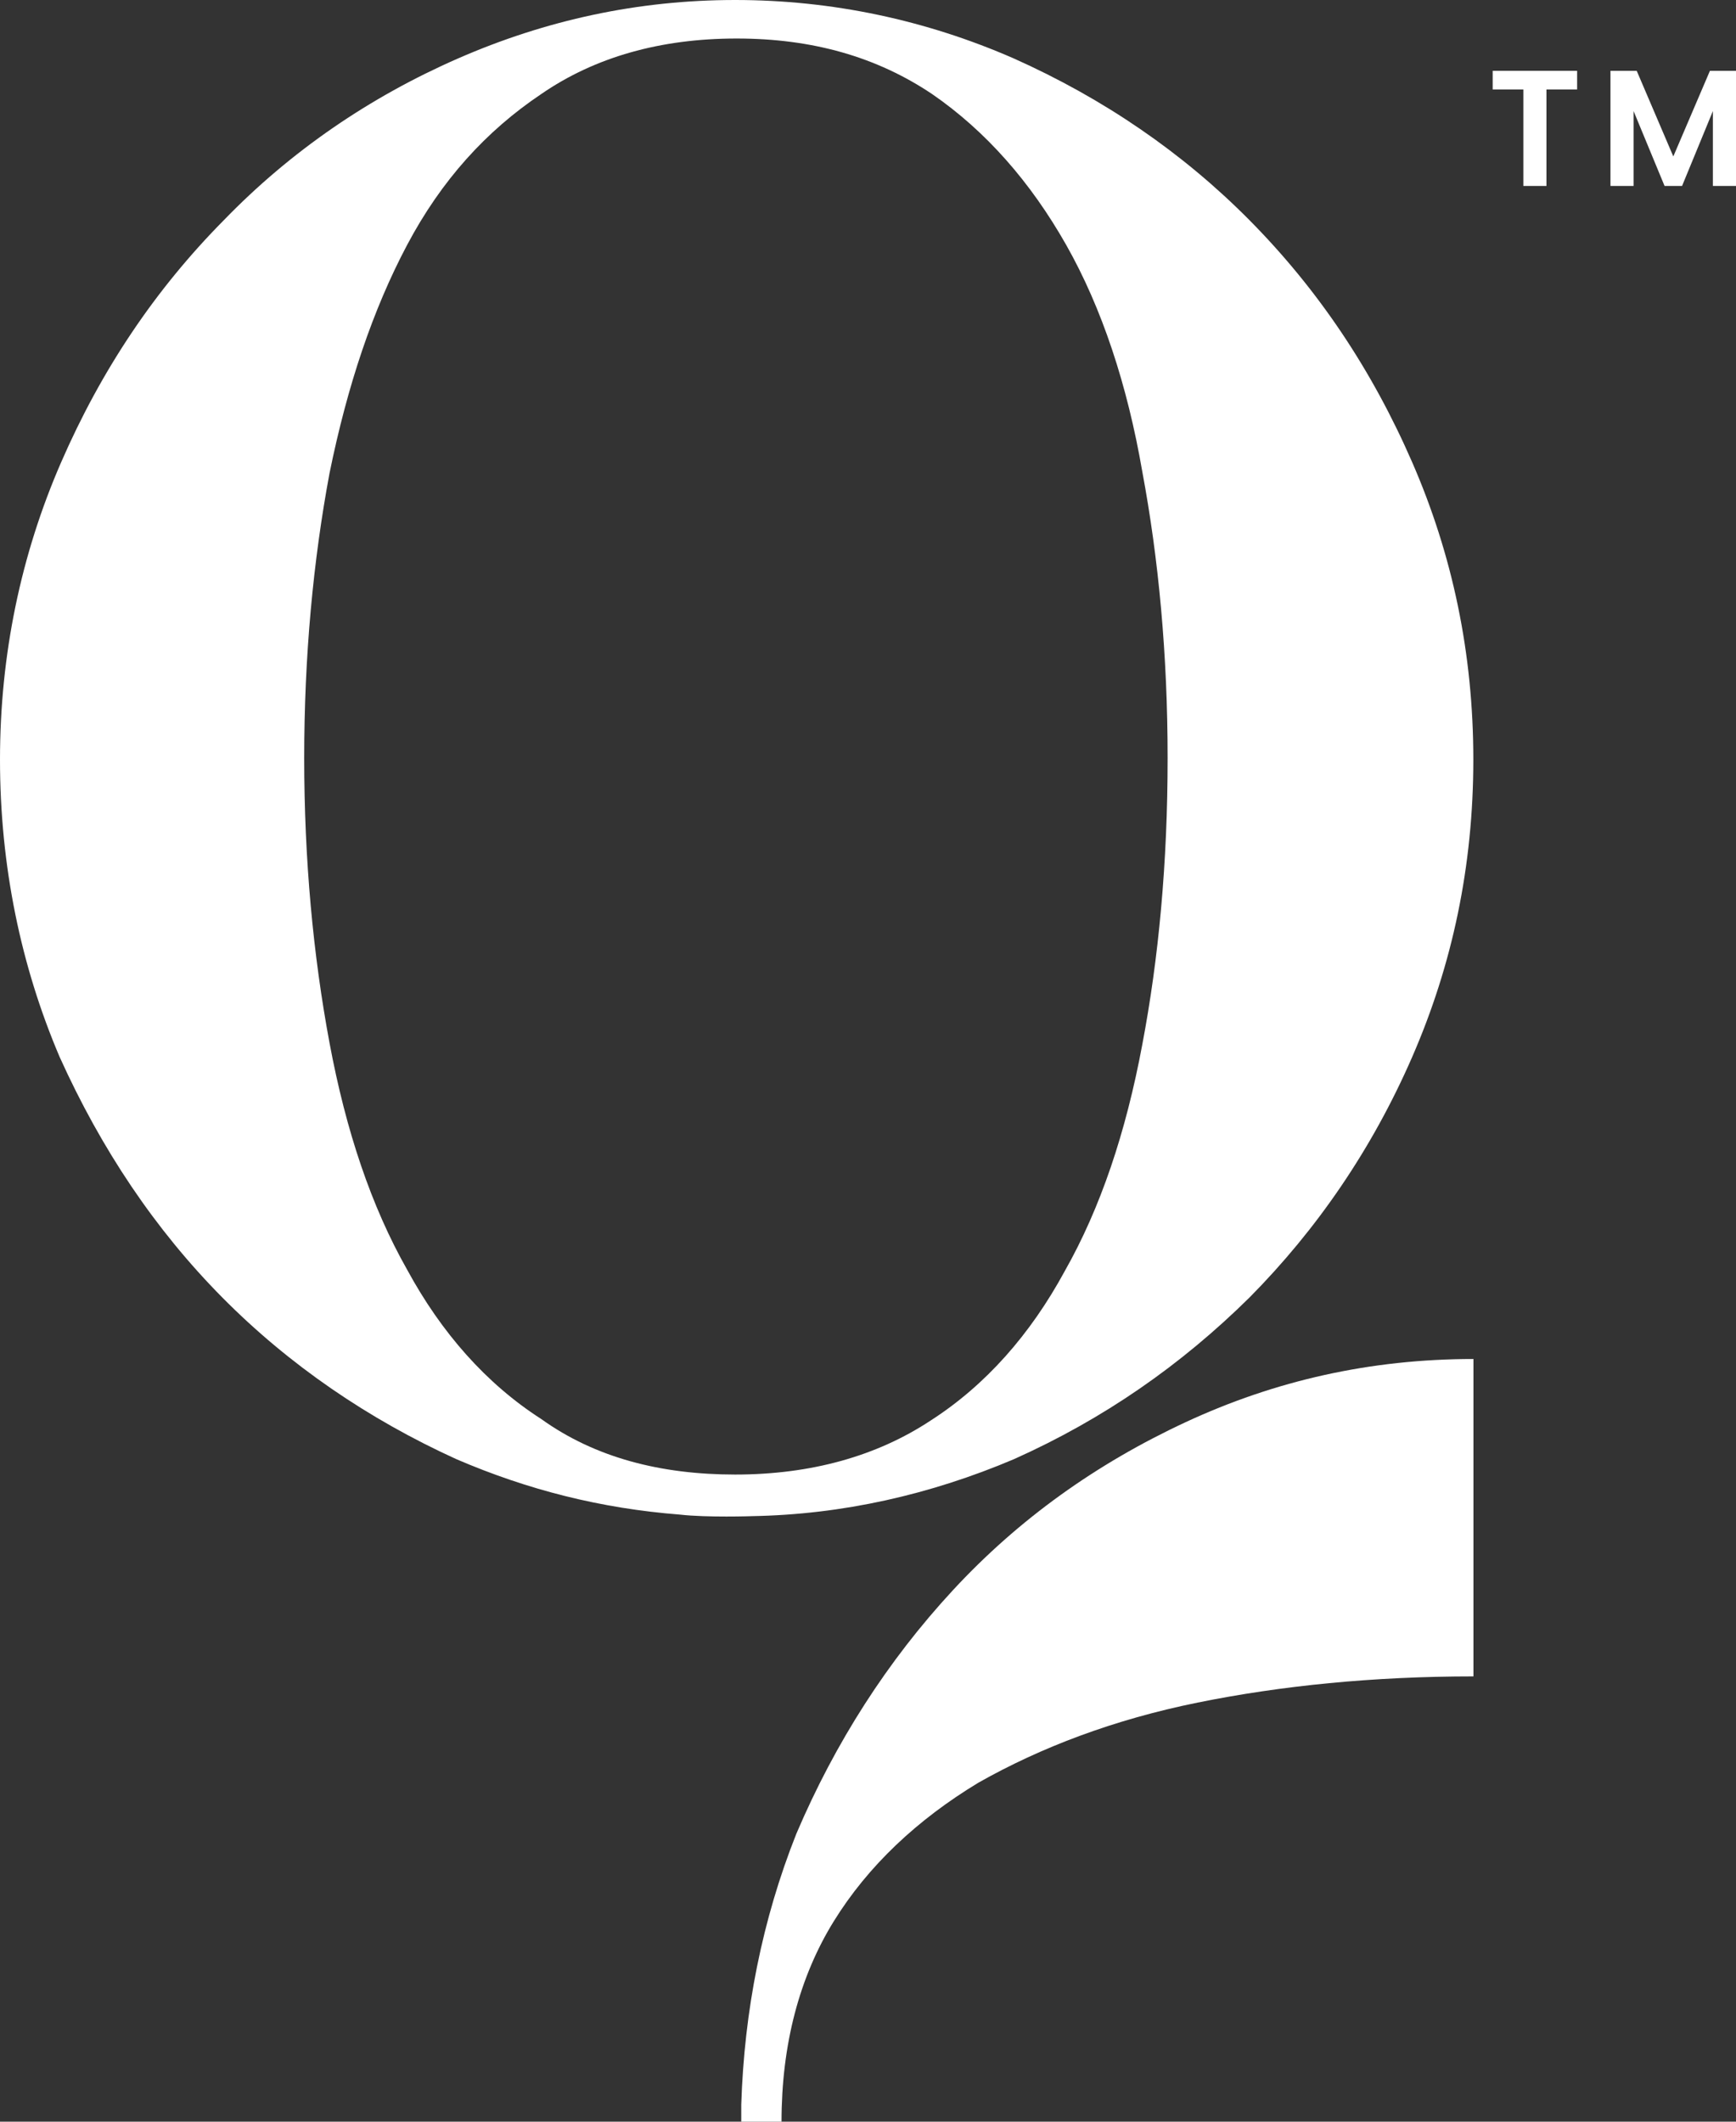
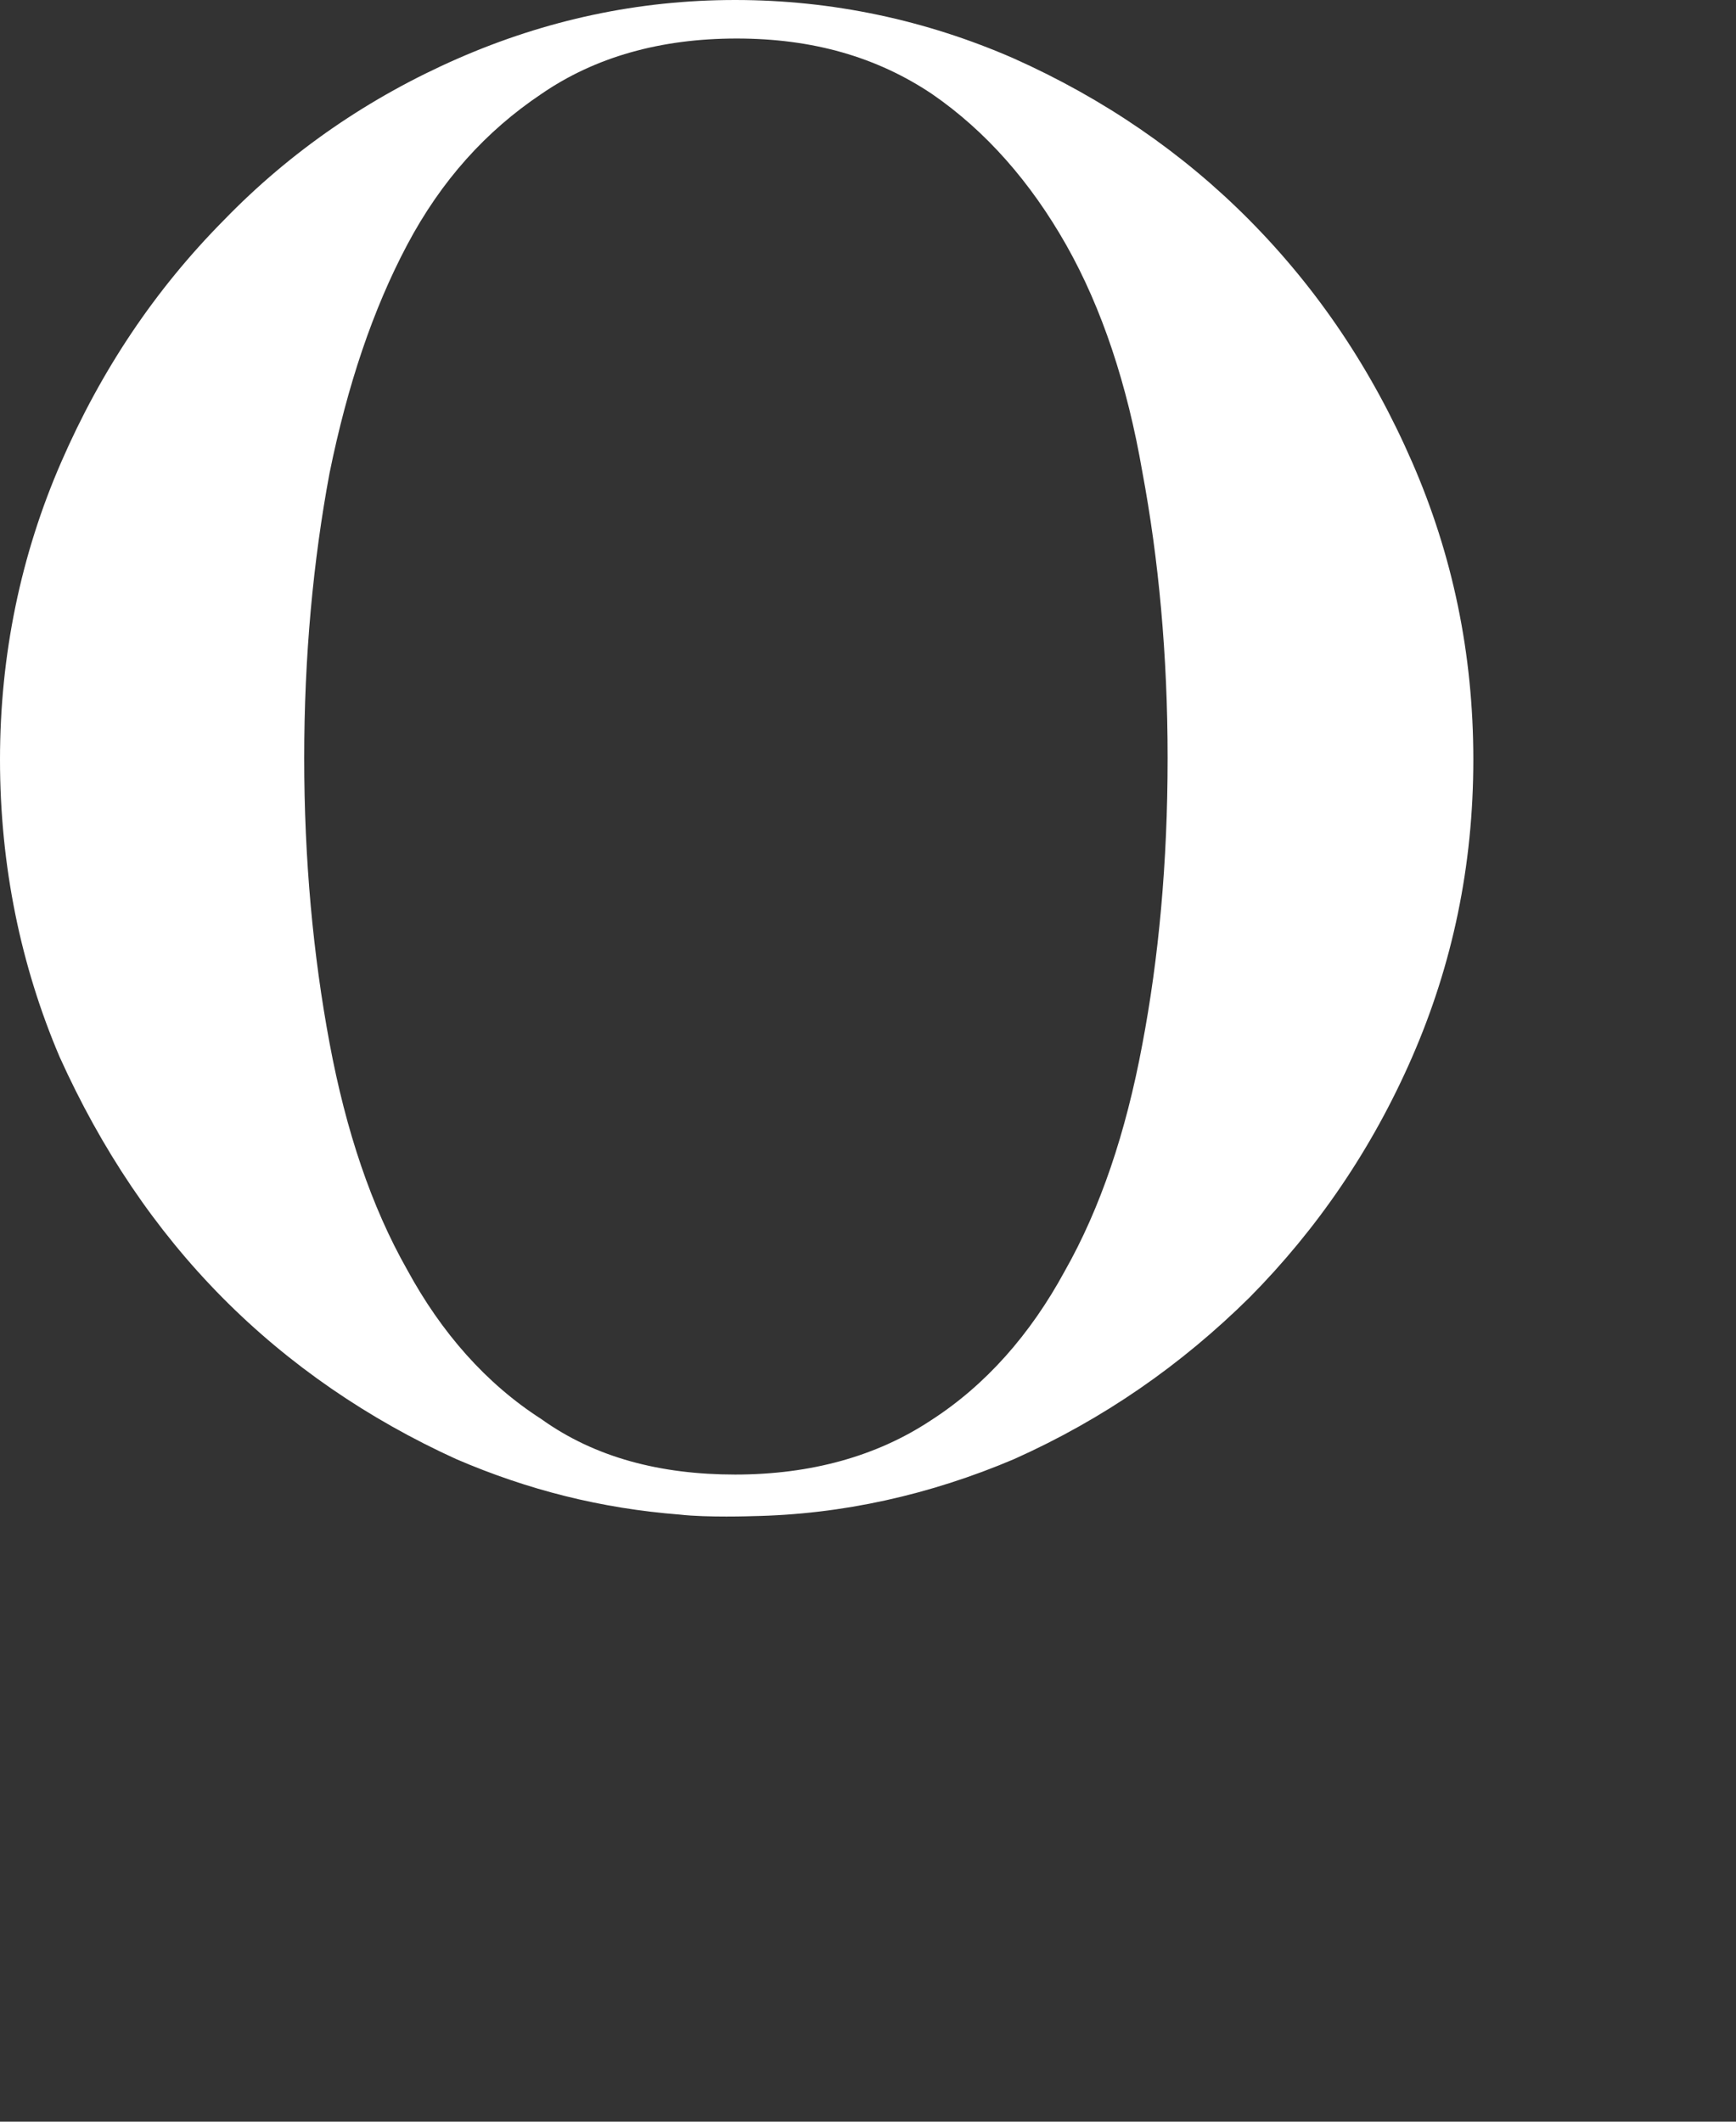
<svg xmlns="http://www.w3.org/2000/svg" width="81" height="99" viewBox="0 0 81 99" fill="none">
  <rect x="0" y="0" width="81" height="99" fill="#333333" stroke="none" />
  <path d="M31.728 70.673C28.04 70.385 24.631 69.522 21.291 68.085C17.186 66.215 13.498 63.699 10.367 60.536C7.236 57.372 4.731 53.634 2.783 49.32C0.974 45.078 0 40.405 0 35.444C0 30.555 0.974 25.882 2.853 21.569C4.731 17.255 7.236 13.516 10.437 10.281C13.568 7.046 17.256 4.529 21.361 2.732C25.466 0.935 29.78 0 34.302 0C38.825 0 43.208 0.935 47.313 2.732C51.488 4.601 55.176 7.118 58.307 10.281C61.508 13.516 64.012 17.255 65.891 21.569C67.77 25.882 68.744 30.483 68.744 35.444C68.744 40.405 67.77 45.006 65.891 49.32C64.012 53.634 61.438 57.372 58.307 60.536C55.106 63.699 51.488 66.215 47.313 68.085C43.417 69.738 39.312 70.673 35.068 70.745C35.137 70.745 32.98 70.817 31.728 70.673ZM34.302 68.804C37.851 68.804 40.912 67.941 43.417 66.287C45.992 64.634 48.079 62.261 49.679 59.313C51.349 56.366 52.532 52.843 53.297 48.745C54.063 44.719 54.48 40.261 54.48 35.372C54.48 30.555 54.063 26.098 53.297 22C52.602 17.974 51.419 14.379 49.749 11.431C48.079 8.484 45.992 6.111 43.487 4.386C40.912 2.66 37.92 1.797 34.372 1.797C30.823 1.797 27.762 2.66 25.257 4.386C22.683 6.111 20.595 8.412 18.995 11.431C17.395 14.451 16.212 17.974 15.377 22.072C14.611 26.17 14.194 30.627 14.194 35.372C14.194 40.117 14.611 44.575 15.377 48.673C16.142 52.771 17.325 56.294 18.995 59.242C20.595 62.189 22.683 64.562 25.257 66.215C27.762 68.013 30.823 68.804 34.302 68.804Z" fill="white" />
-   <path d="M68.749 78.222C64.087 78.222 59.773 78.654 55.877 79.445C51.981 80.235 48.571 81.529 45.649 83.183C42.796 84.909 40.5 87.065 38.9 89.654C37.3 92.242 36.465 95.405 36.465 99H34.586C34.586 98.497 34.586 98.209 34.586 98.209C34.725 93.823 35.56 89.582 37.16 85.556C38.969 81.314 41.405 77.503 44.466 74.196C47.528 70.889 51.146 68.301 55.32 66.36C59.495 64.418 63.948 63.412 68.749 63.412V78.222Z" fill="white" />
-   <path d="M73.587 3.304V4.174H72.156V8.677H71.078V4.174H69.647V3.304H73.587Z" fill="white" />
-   <path d="M81 3.304V8.677H79.922V5.182L78.483 8.677H77.667L76.221 5.182V8.677H75.143V3.304H76.367L78.075 7.299L79.784 3.304H81Z" fill="white" />
</svg>